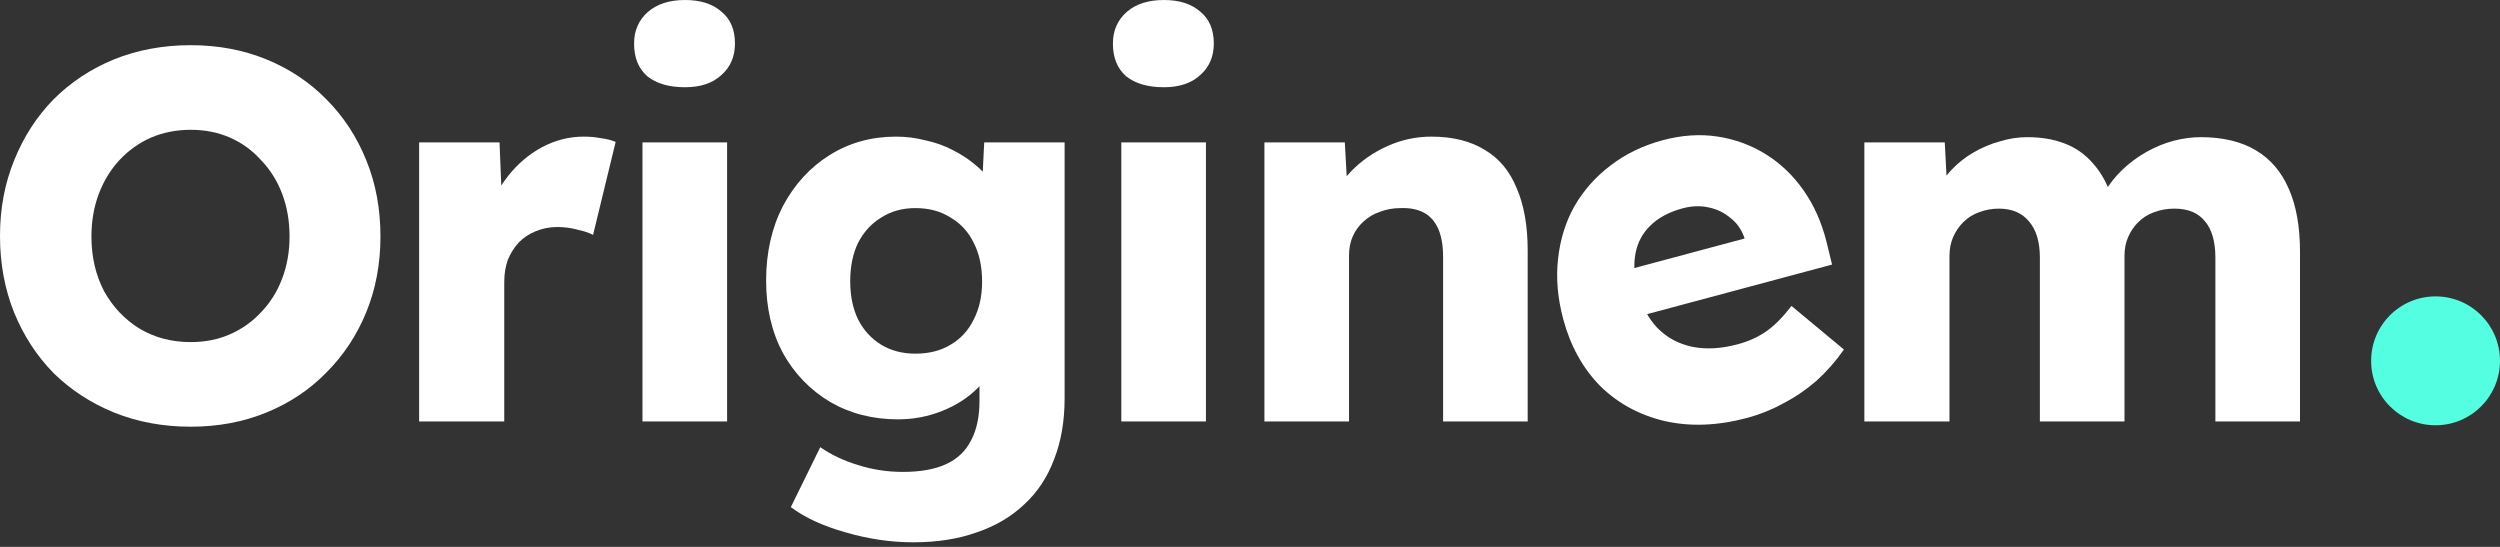
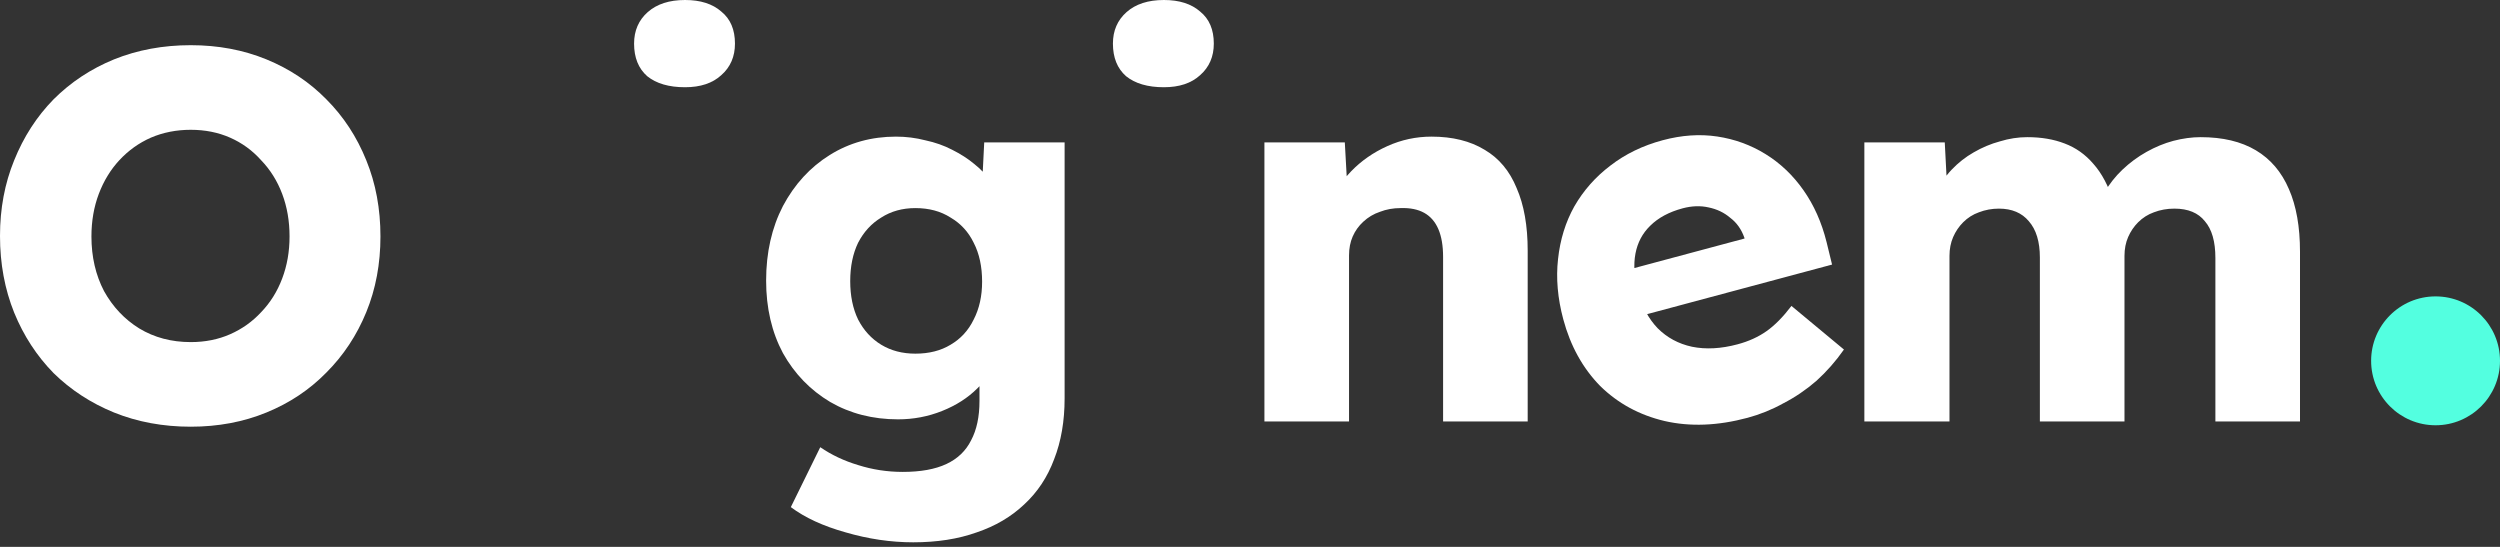
<svg xmlns="http://www.w3.org/2000/svg" width="160" height="35" viewBox="0 0 160 35" fill="none">
  <rect x="0" y="0" width="160" height="35" fill="#333333" stroke="none" />
  <path d="M119.319 26.973V9.114H124.465L124.633 12.343L123.893 12.41C124.139 11.827 124.476 11.312 124.902 10.863C125.328 10.415 125.799 10.045 126.314 9.753C126.852 9.44 127.413 9.204 127.996 9.047C128.579 8.868 129.162 8.778 129.745 8.778C130.642 8.778 131.438 8.913 132.133 9.182C132.85 9.451 133.467 9.888 133.982 10.493C134.52 11.099 134.947 11.906 135.26 12.915L134.453 12.78L134.689 12.309C135.003 11.771 135.384 11.289 135.832 10.863C136.303 10.415 136.819 10.034 137.379 9.72C137.94 9.406 138.511 9.17 139.094 9.014C139.7 8.857 140.283 8.778 140.843 8.778C142.256 8.778 143.433 9.058 144.375 9.619C145.316 10.179 146.023 11.009 146.493 12.108C146.964 13.184 147.2 14.518 147.2 16.11V26.973H141.785V16.513C141.785 15.46 141.561 14.675 141.112 14.159C140.686 13.621 140.036 13.352 139.162 13.352C138.691 13.352 138.254 13.431 137.85 13.587C137.469 13.722 137.133 13.935 136.841 14.226C136.572 14.495 136.359 14.809 136.202 15.168C136.045 15.527 135.967 15.931 135.967 16.379V26.973H130.552V16.48C130.552 15.471 130.317 14.697 129.846 14.159C129.397 13.621 128.758 13.352 127.929 13.352C127.48 13.352 127.054 13.431 126.651 13.587C126.269 13.722 125.933 13.935 125.642 14.226C125.373 14.495 125.16 14.809 125.003 15.168C124.846 15.527 124.767 15.931 124.767 16.379V26.973H119.319Z" fill="white" />
  <path d="M111.837 26.741C109.931 27.251 108.162 27.319 106.529 26.944C104.918 26.563 103.546 25.817 102.413 24.705C101.295 23.565 100.507 22.14 100.048 20.429C99.689 19.086 99.577 17.804 99.714 16.584C99.846 15.342 100.194 14.215 100.759 13.205C101.345 12.189 102.111 11.322 103.056 10.605C104.017 9.86 105.137 9.316 106.415 8.974C107.627 8.649 108.79 8.569 109.902 8.736C111.015 8.902 112.043 9.276 112.989 9.859C113.934 10.441 114.744 11.21 115.418 12.167C116.092 13.124 116.587 14.233 116.901 15.495L117.252 16.933L103.543 20.607L101.971 17.859L112.204 15.117L111.809 15.85L111.635 15.2C111.446 14.671 111.148 14.251 110.74 13.943C110.349 13.607 109.883 13.383 109.342 13.273C108.824 13.156 108.272 13.177 107.687 13.333C106.821 13.565 106.131 13.936 105.617 14.445C105.12 14.927 104.803 15.522 104.669 16.231C104.534 16.941 104.591 17.761 104.84 18.692C105.09 19.623 105.505 20.394 106.087 21.004C106.69 21.609 107.422 22.004 108.285 22.191C109.169 22.372 110.142 22.32 111.203 22.036C111.918 21.845 112.538 21.562 113.065 21.189C113.592 20.816 114.121 20.279 114.653 19.579L118.012 22.37C117.492 23.113 116.905 23.781 116.251 24.374C115.592 24.945 114.885 25.425 114.13 25.813C113.403 26.217 112.638 26.526 111.837 26.741Z" fill="white" />
  <path d="M80.923 26.973V9.114H86.068L86.27 12.747L85.16 13.15C85.407 12.343 85.844 11.614 86.472 10.964C87.122 10.291 87.896 9.753 88.793 9.35C89.689 8.946 90.631 8.744 91.618 8.744C92.963 8.744 94.095 9.025 95.014 9.585C95.934 10.123 96.618 10.942 97.066 12.04C97.537 13.117 97.772 14.451 97.772 16.043V26.973H92.358V16.446C92.358 15.729 92.257 15.134 92.055 14.664C91.853 14.193 91.55 13.845 91.147 13.621C90.743 13.397 90.239 13.296 89.633 13.318C89.163 13.318 88.725 13.397 88.322 13.554C87.918 13.688 87.559 13.901 87.246 14.193C86.954 14.462 86.73 14.776 86.573 15.134C86.416 15.493 86.338 15.897 86.338 16.345V26.973H83.613C83.03 26.973 82.503 26.973 82.033 26.973C81.584 26.973 81.214 26.973 80.923 26.973Z" fill="white" />
-   <path d="M71.765 26.973V9.114H77.18V26.973H71.765Z" fill="white" />
  <path d="M72.068 4.877C72.651 5.347 73.458 5.583 74.489 5.583C75.476 5.583 76.249 5.325 76.81 4.809C77.393 4.294 77.684 3.621 77.684 2.791C77.684 1.895 77.393 1.211 76.81 0.74C76.249 0.247 75.476 0 74.489 0C73.48 0 72.684 0.258 72.101 0.774C71.518 1.289 71.227 1.962 71.227 2.791C71.227 3.688 71.507 4.383 72.068 4.877Z" fill="white" />
  <path d="M58.449 34.708C57.014 34.708 55.568 34.495 54.111 34.069C52.676 33.666 51.51 33.128 50.613 32.455L52.497 28.621C53.214 29.114 54.021 29.495 54.918 29.764C55.837 30.056 56.79 30.202 57.777 30.202C58.92 30.202 59.851 30.033 60.568 29.697C61.286 29.361 61.813 28.856 62.149 28.184C62.508 27.511 62.687 26.67 62.687 25.661V22.702L63.696 22.903C63.562 23.599 63.18 24.249 62.553 24.854C61.947 25.459 61.196 25.942 60.299 26.3C59.402 26.659 58.461 26.838 57.474 26.838C55.86 26.838 54.414 26.468 53.136 25.729C51.858 24.966 50.849 23.924 50.109 22.601C49.391 21.256 49.032 19.708 49.032 17.959C49.032 16.166 49.391 14.574 50.109 13.184C50.849 11.794 51.846 10.706 53.102 9.921C54.358 9.137 55.77 8.744 57.34 8.744C57.99 8.744 58.618 8.823 59.223 8.98C59.851 9.114 60.422 9.316 60.938 9.585C61.476 9.854 61.947 10.157 62.351 10.493C62.777 10.83 63.124 11.2 63.393 11.603C63.662 12.007 63.831 12.41 63.898 12.814L62.788 13.15L62.99 9.114H68.135V25.493C68.135 26.951 67.911 28.251 67.463 29.394C67.037 30.538 66.398 31.502 65.546 32.287C64.716 33.072 63.707 33.666 62.519 34.069C61.331 34.495 59.974 34.708 58.449 34.708ZM58.584 22.634C59.458 22.634 60.209 22.444 60.837 22.063C61.487 21.681 61.981 21.143 62.317 20.448C62.676 19.753 62.855 18.946 62.855 18.027C62.855 17.063 62.676 16.233 62.317 15.538C61.981 14.843 61.487 14.305 60.837 13.924C60.209 13.52 59.458 13.318 58.584 13.318C57.754 13.318 57.026 13.52 56.398 13.924C55.77 14.305 55.277 14.843 54.918 15.538C54.582 16.233 54.414 17.052 54.414 17.993C54.414 18.935 54.582 19.753 54.918 20.448C55.277 21.143 55.77 21.681 56.398 22.063C57.026 22.444 57.754 22.634 58.584 22.634Z" fill="white" />
-   <path d="M41.119 26.973V9.114H46.534V26.973H41.119Z" fill="white" />
-   <path d="M26.824 26.973V9.114H31.97L32.205 14.933L31.196 13.789C31.488 12.848 31.936 11.995 32.541 11.233C33.147 10.471 33.864 9.865 34.694 9.417C35.546 8.969 36.431 8.744 37.351 8.744C37.754 8.744 38.124 8.778 38.461 8.845C38.819 8.89 39.133 8.969 39.402 9.081L37.956 15.034C37.709 14.899 37.373 14.787 36.947 14.697C36.544 14.585 36.117 14.529 35.669 14.529C35.176 14.529 34.716 14.619 34.29 14.798C33.887 14.955 33.528 15.191 33.214 15.504C32.922 15.818 32.687 16.188 32.508 16.614C32.351 17.04 32.272 17.522 32.272 18.06V26.973H26.824Z" fill="white" />
  <path d="M41.422 4.877C42.005 5.347 42.812 5.583 43.843 5.583C44.83 5.583 45.604 5.325 46.164 4.809C46.747 4.294 47.038 3.621 47.038 2.791C47.038 1.895 46.747 1.211 46.164 0.74C45.604 0.247 44.83 0 43.843 0C42.834 0 42.039 0.258 41.456 0.774C40.873 1.289 40.581 1.962 40.581 2.791C40.581 3.688 40.861 4.383 41.422 4.877Z" fill="white" />
  <circle cx="155.876" cy="23.093" r="4.124" fill="#53FFE0" />
  <path d="M12.208 27.309C10.437 27.309 8.8 27.006 7.298 26.401C5.818 25.796 4.529 24.955 3.43 23.879C2.354 22.78 1.513 21.491 0.908 20.011C0.303 18.509 0 16.872 0 15.101C0 13.352 0.303 11.738 0.908 10.258C1.513 8.756 2.354 7.455 3.43 6.356C4.529 5.258 5.818 4.406 7.298 3.8C8.8 3.195 10.437 2.892 12.208 2.892C13.957 2.892 15.572 3.195 17.051 3.8C18.531 4.406 19.809 5.258 20.886 6.356C21.984 7.455 22.836 8.756 23.442 10.258C24.047 11.738 24.349 13.363 24.349 15.134C24.349 16.883 24.047 18.498 23.442 19.977C22.836 21.457 21.984 22.746 20.886 23.845C19.809 24.944 18.531 25.796 17.051 26.401C15.572 27.006 13.957 27.309 12.208 27.309ZM12.208 21.894C13.128 21.894 13.969 21.726 14.731 21.39C15.493 21.054 16.155 20.583 16.715 19.977C17.298 19.372 17.747 18.654 18.06 17.825C18.374 16.995 18.531 16.099 18.531 15.134C18.531 14.148 18.374 13.24 18.06 12.41C17.747 11.581 17.298 10.863 16.715 10.258C16.155 9.63 15.493 9.148 14.731 8.812C13.969 8.475 13.128 8.307 12.208 8.307C11.289 8.307 10.437 8.475 9.652 8.812C8.89 9.148 8.217 9.63 7.634 10.258C7.074 10.863 6.637 11.581 6.323 12.41C6.009 13.24 5.852 14.148 5.852 15.134C5.852 16.435 6.121 17.601 6.659 18.632C7.22 19.641 7.971 20.437 8.912 21.02C9.877 21.603 10.975 21.894 12.208 21.894Z" fill="white" />
</svg>